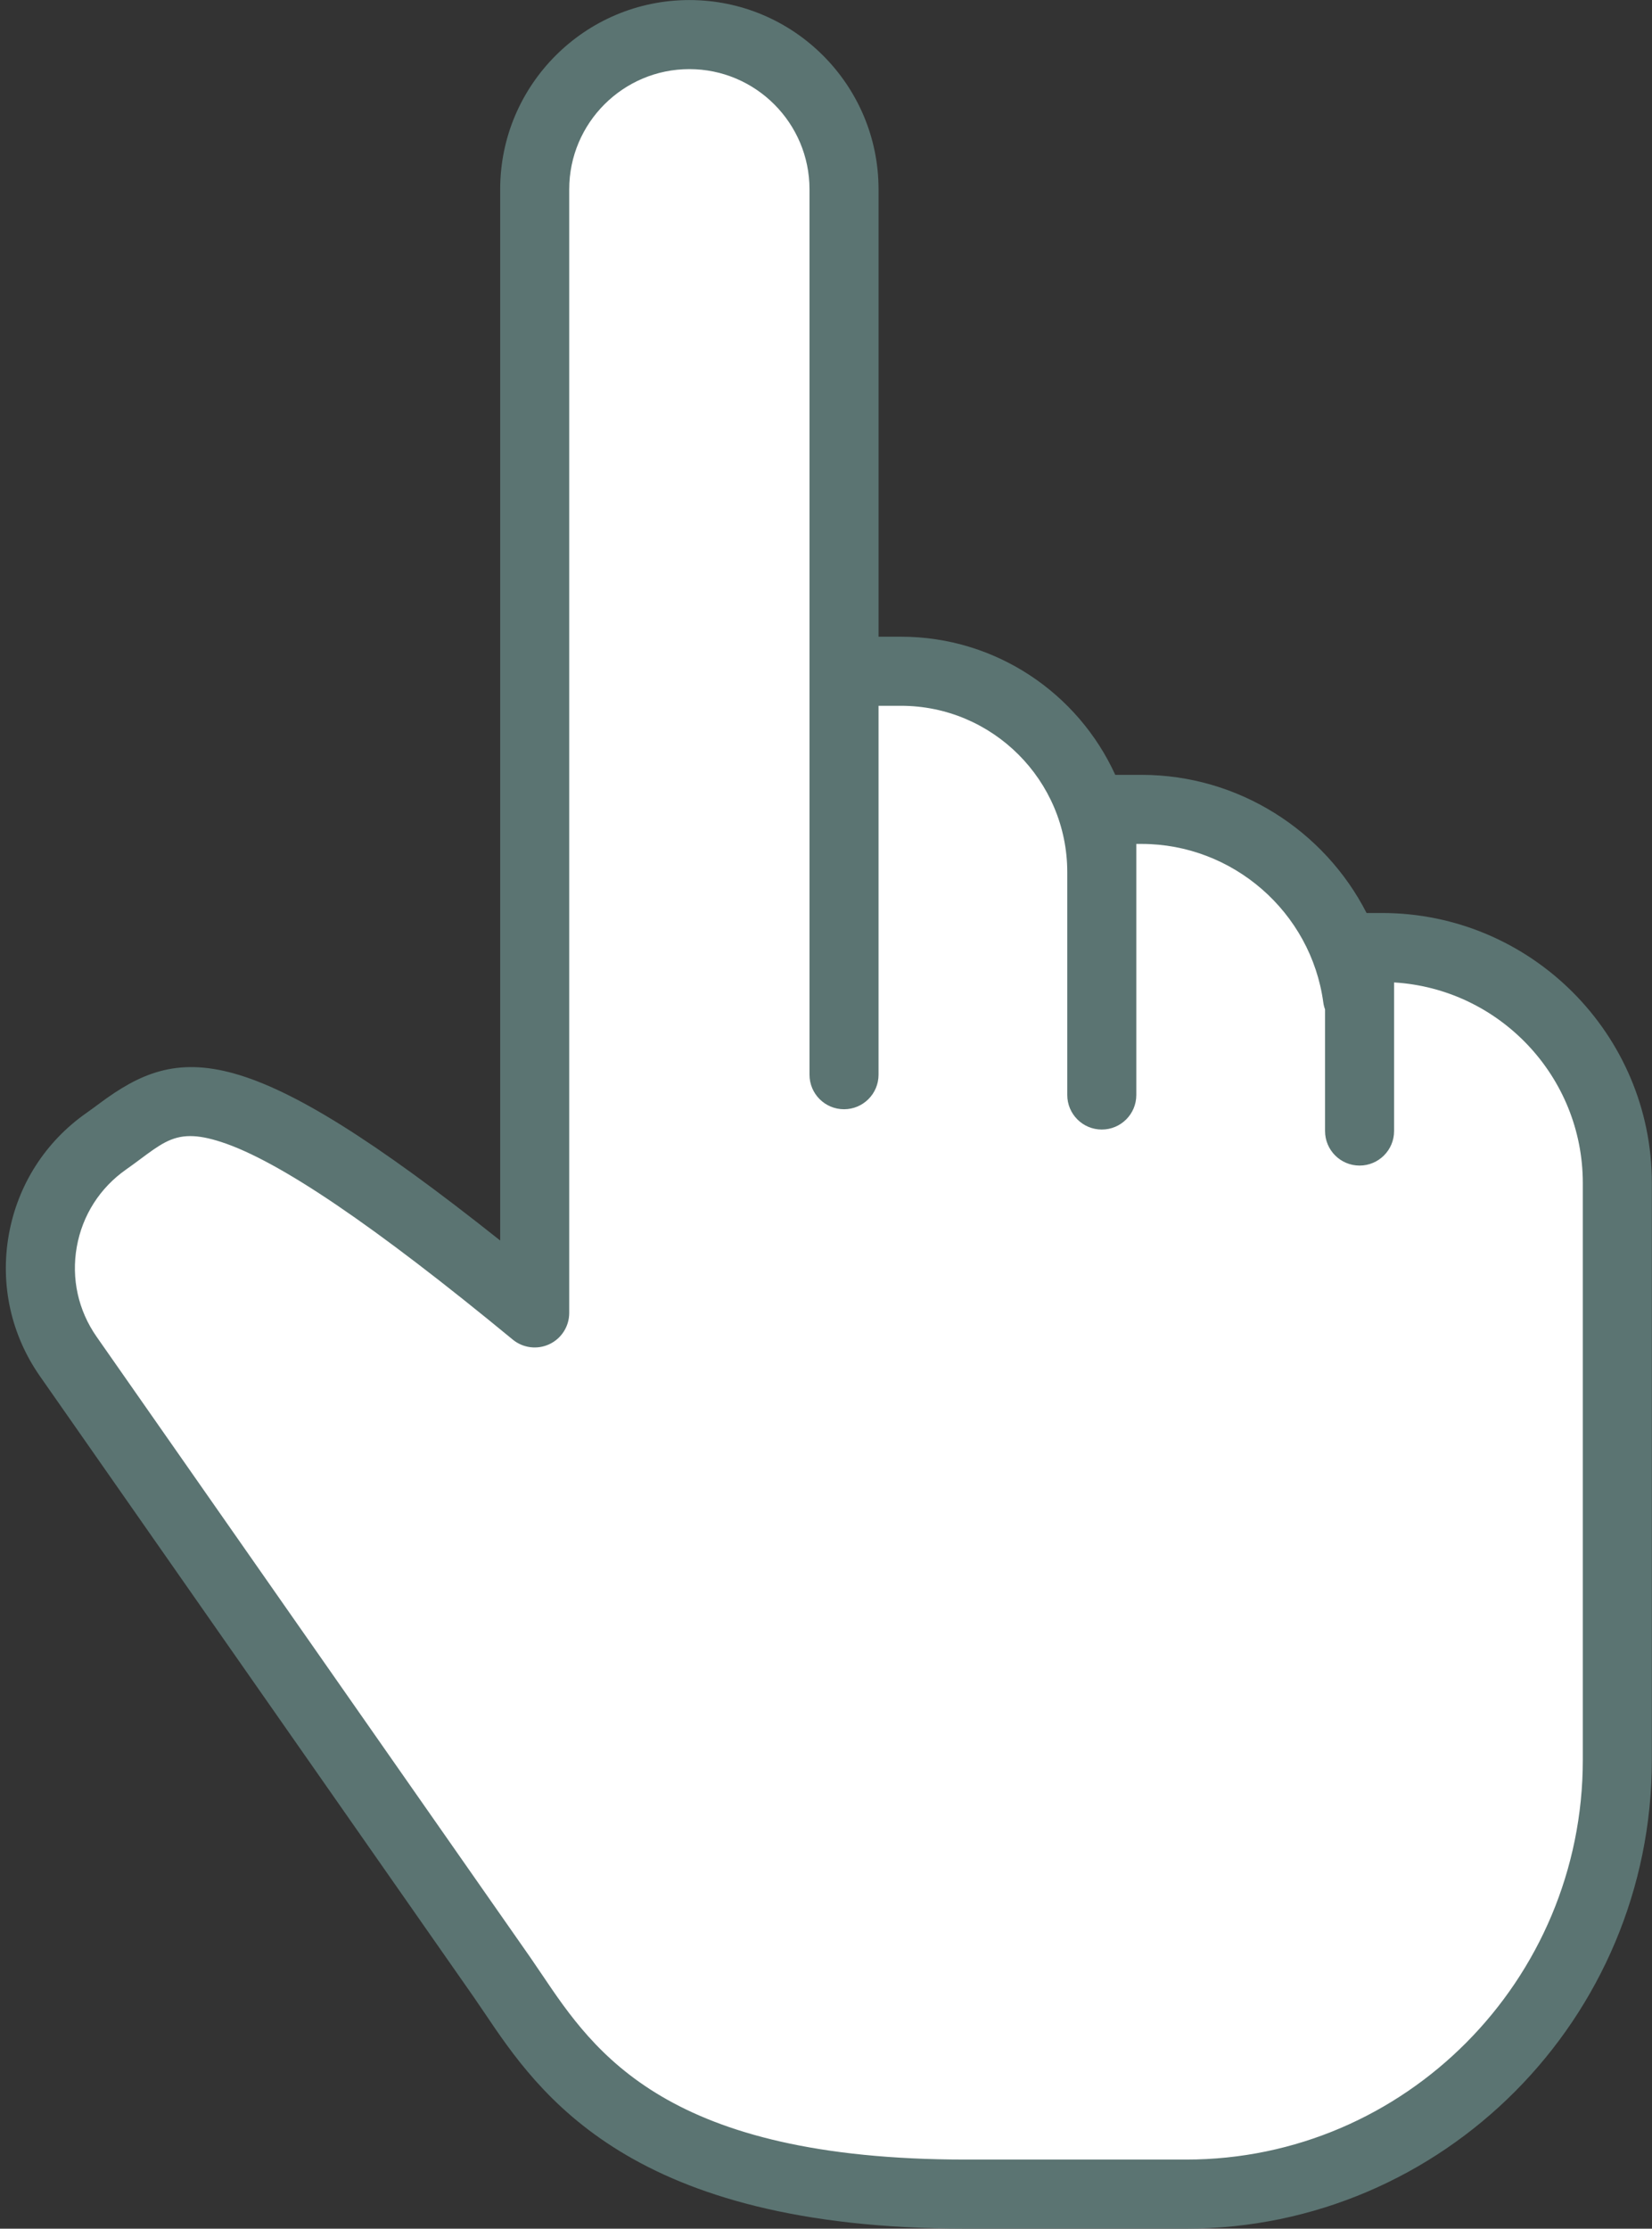
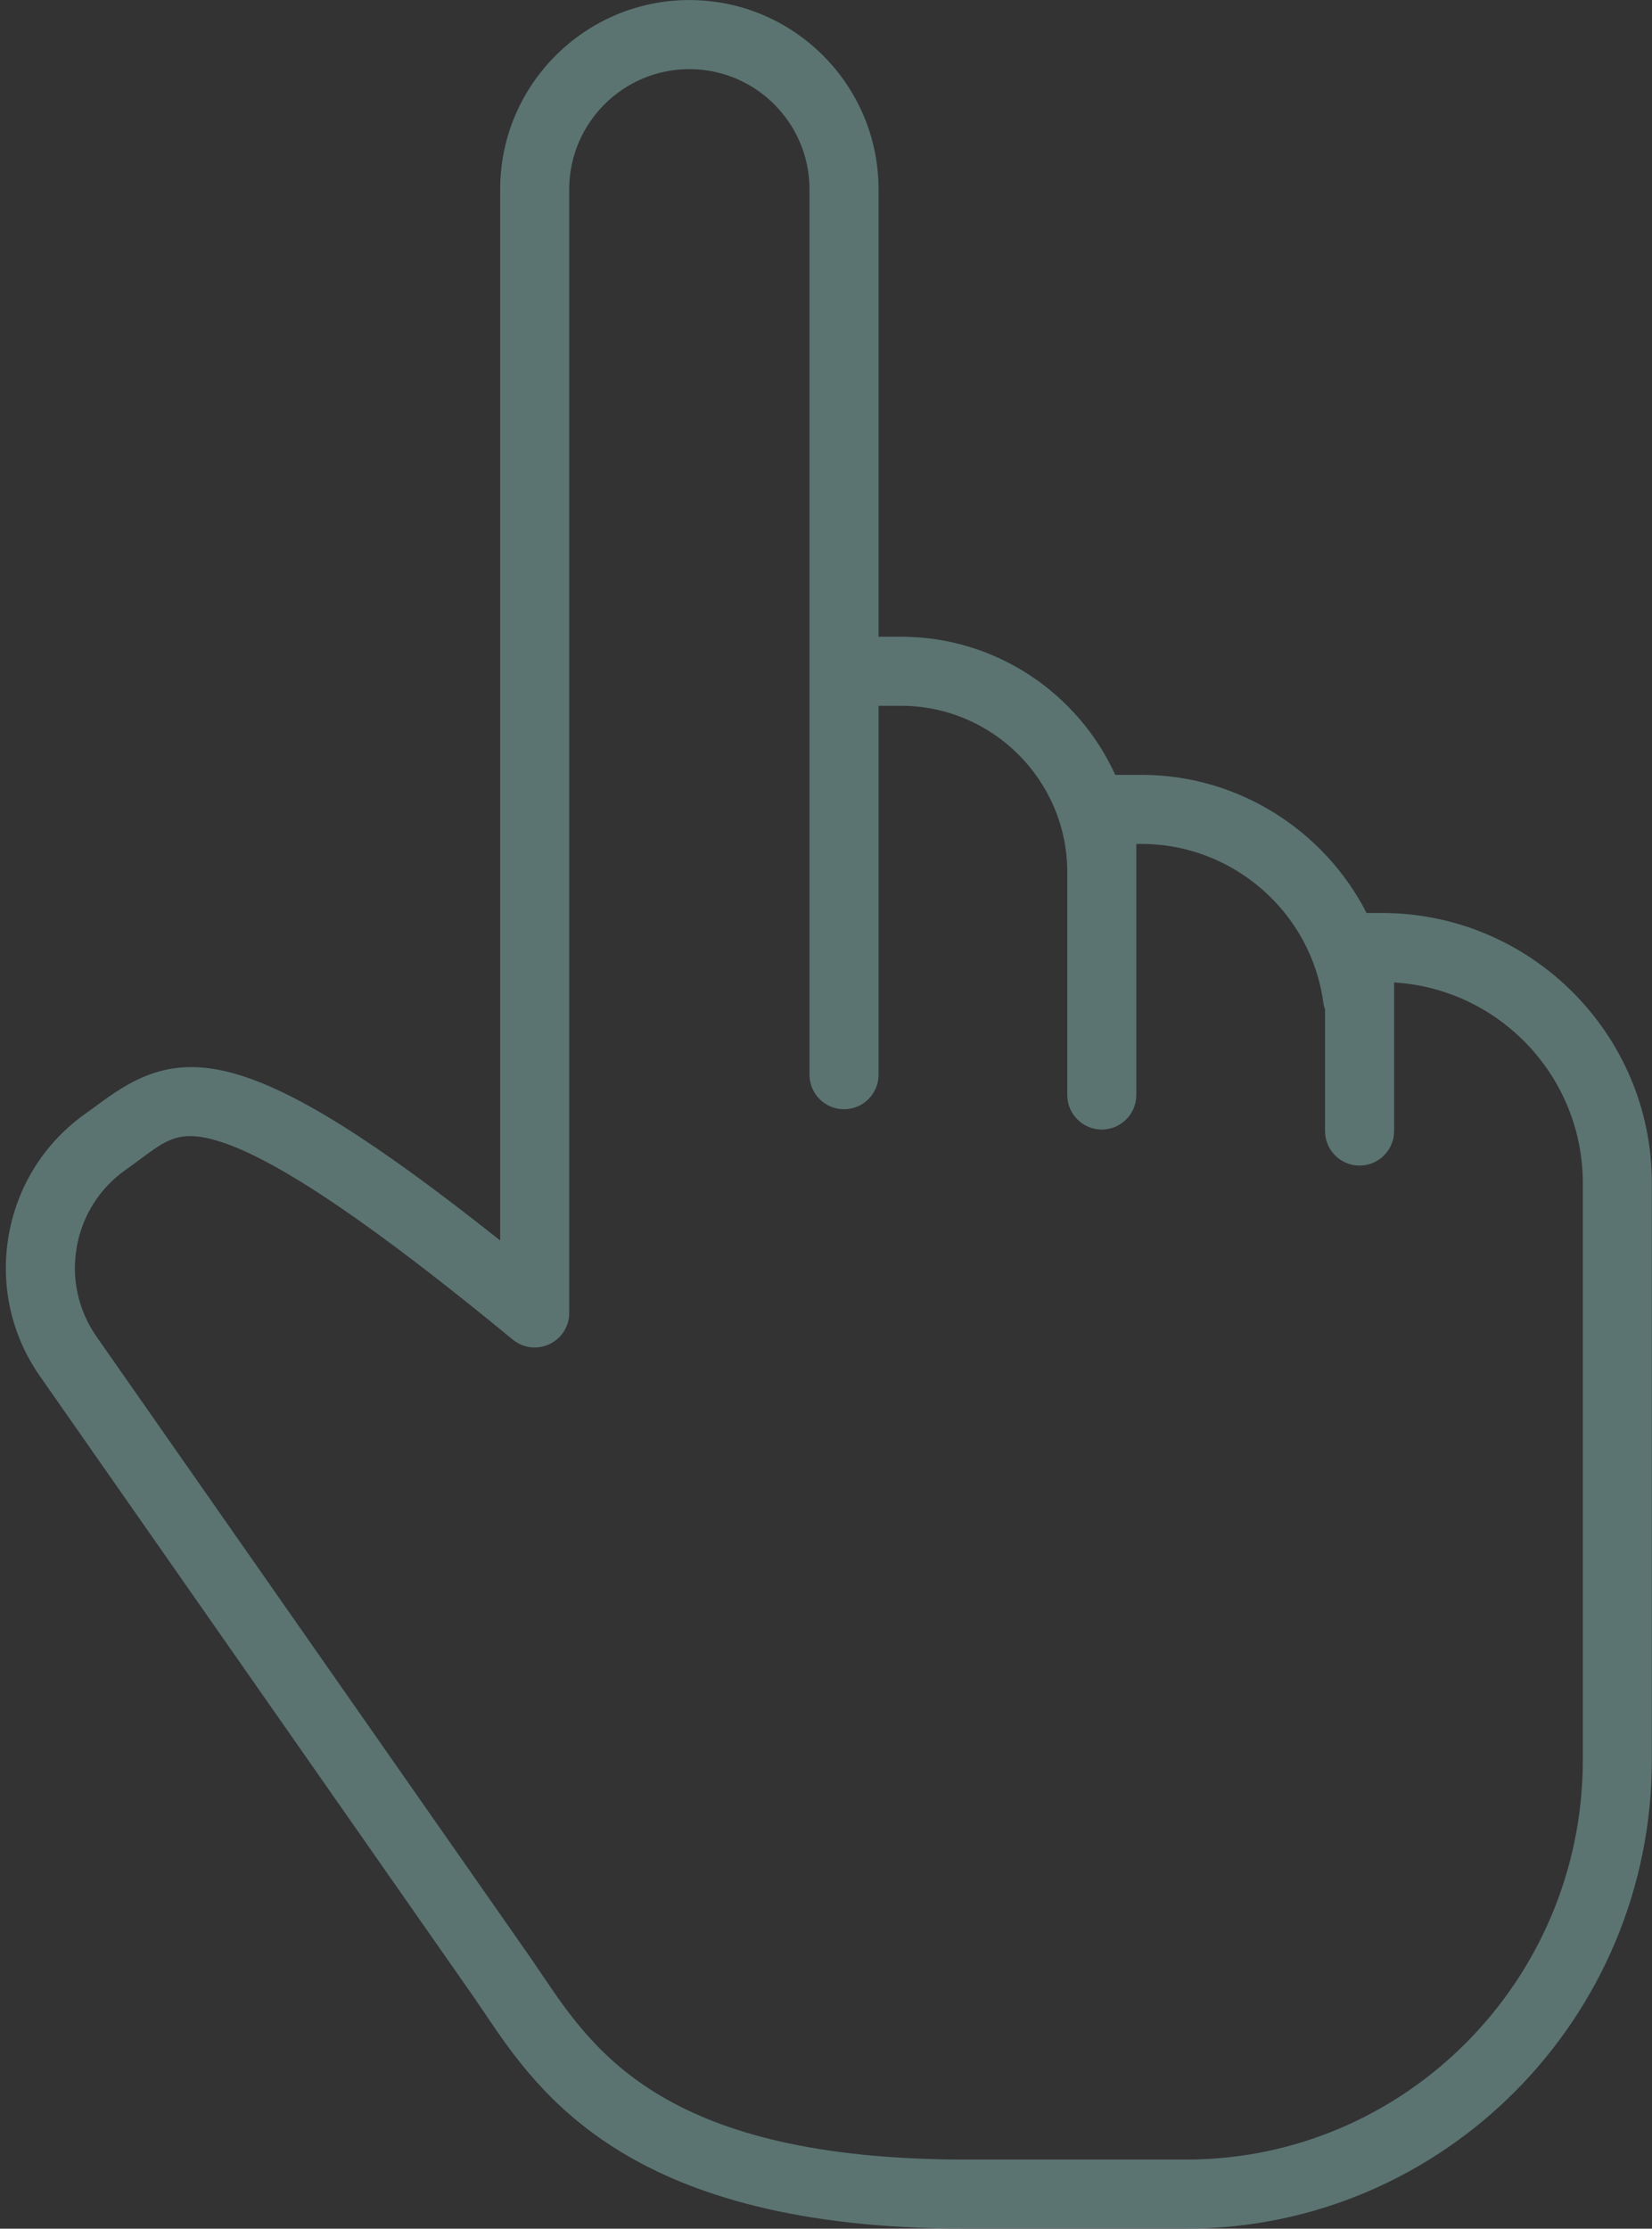
<svg xmlns="http://www.w3.org/2000/svg" fill="#000000" height="900.2" preserveAspectRatio="xMidYMid meet" version="1" viewBox="165.1 49.9 667.5 900.2" width="667.5" zoomAndPan="magnify">
  <rect x="165.1" y="49.9" width="667.5" height="900.2" fill="#333333" stroke="none" />
  <g>
    <g id="change1_1">
-       <path d="M 723.457 432.621 L 714.441 432.621 L 714.441 506.742 L 714.441 453.285 C 714.16 453.16 713.887 453.027 713.605 452.906 C 707.746 409.938 670.93 376.824 626.359 376.824 L 610.285 376.824 C 610.285 376.824 610.285 488.809 610.285 492.051 C 610.285 496.453 610.285 393.332 610.285 402.191 C 610.285 357.363 573.945 321.023 529.121 321.023 L 506.133 321.023 L 506.133 483.992 L 506.133 126.363 C 506.133 91.848 478.152 63.871 443.641 63.871 C 409.129 63.871 381.148 91.848 381.148 126.363 L 381.148 580.215 C 245.285 468.289 235.102 491.934 208.113 510.797 C 179.828 530.57 172.926 569.531 192.699 597.82 L 368.004 848.617 C 389.848 879.996 417.863 936.133 555.348 936.133 L 644.398 936.133 C 740.602 936.133 818.594 857.617 818.594 760.77 L 818.594 527.758 C 818.594 475.215 776 432.621 723.457 432.621" fill="#ffffff" />
-     </g>
+       </g>
    <g id="change2_1">
      <path d="M 241.969 508.781 C 234.309 508.781 229.398 512.438 221.922 517.996 C 220.039 519.398 218.117 520.824 216.109 522.23 C 205.48 529.66 198.383 540.781 196.121 553.551 C 193.855 566.316 196.703 579.199 204.133 589.828 L 379.438 840.625 C 380.945 842.793 382.469 845.051 384.047 847.395 C 405.316 878.957 434.441 922.18 555.348 922.18 L 644.395 922.18 C 732.758 922.18 804.645 849.773 804.645 760.77 L 804.645 527.758 C 804.645 484.648 770.867 449.277 728.391 446.719 L 728.391 506.738 C 728.391 514.445 722.145 520.691 714.441 520.691 C 706.738 520.691 700.492 514.445 700.492 506.738 L 700.492 457.617 C 700.156 456.711 699.914 455.762 699.785 454.789 C 694.809 418.297 663.242 390.773 626.359 390.773 L 624.234 390.773 L 624.234 492.188 C 624.234 499.891 617.988 506.137 610.285 506.137 C 602.582 506.137 596.336 499.891 596.336 492.188 L 596.336 402.191 C 596.336 365.129 566.184 334.977 529.121 334.977 L 520.082 334.977 L 520.082 483.992 C 520.082 491.695 513.836 497.941 506.133 497.941 C 498.43 497.941 492.184 491.695 492.184 483.992 L 492.184 126.363 C 492.184 99.594 470.406 77.82 443.641 77.82 C 416.871 77.82 395.098 99.594 395.098 126.363 L 395.098 580.215 C 395.098 585.613 391.98 590.527 387.102 592.828 C 382.215 595.133 376.445 594.41 372.277 590.98 C 316.27 544.84 277.75 518.734 254.516 511.176 C 249.449 509.527 245.43 508.781 241.969 508.781 Z M 644.395 950.082 L 555.348 950.082 C 419.598 950.082 382.859 895.559 360.91 862.984 C 359.41 860.762 357.969 858.621 356.555 856.586 L 181.266 605.812 C 169.566 589.074 165.086 568.785 168.648 548.684 C 172.211 528.574 183.387 511.062 200.125 499.363 C 201.902 498.121 203.602 496.855 205.27 495.613 C 237.746 471.453 264.293 469.137 367.199 550.957 L 367.199 126.363 C 367.199 84.211 401.492 49.922 443.641 49.922 C 485.789 49.922 520.082 84.211 520.082 126.363 L 520.082 307.074 L 529.121 307.074 C 567.551 307.074 600.734 329.992 615.727 362.875 L 626.359 362.875 C 665.469 362.875 700.238 385.367 717.273 418.672 L 723.457 418.672 C 783.609 418.672 832.543 467.609 832.543 527.758 L 832.543 760.77 C 832.543 865.156 748.141 950.082 644.395 950.082" fill="#5b7472" />
    </g>
  </g>
</svg>